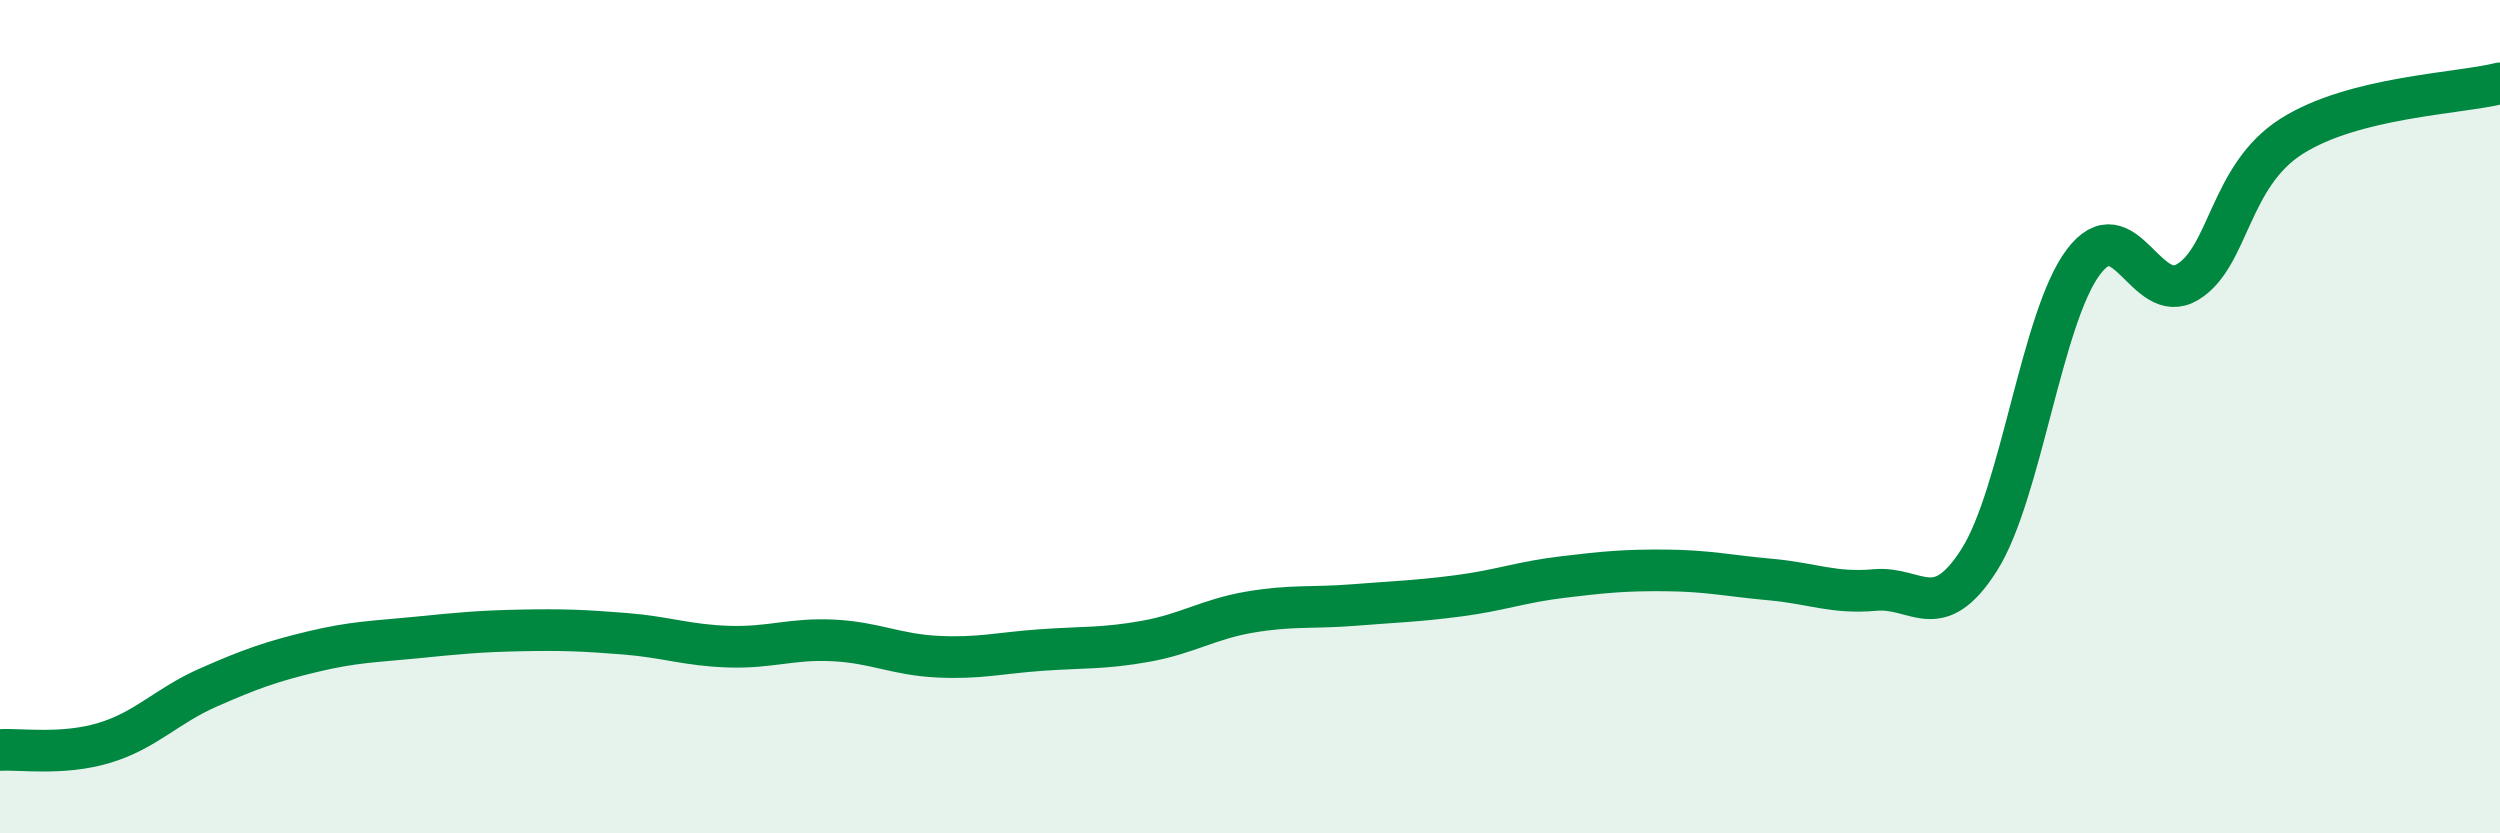
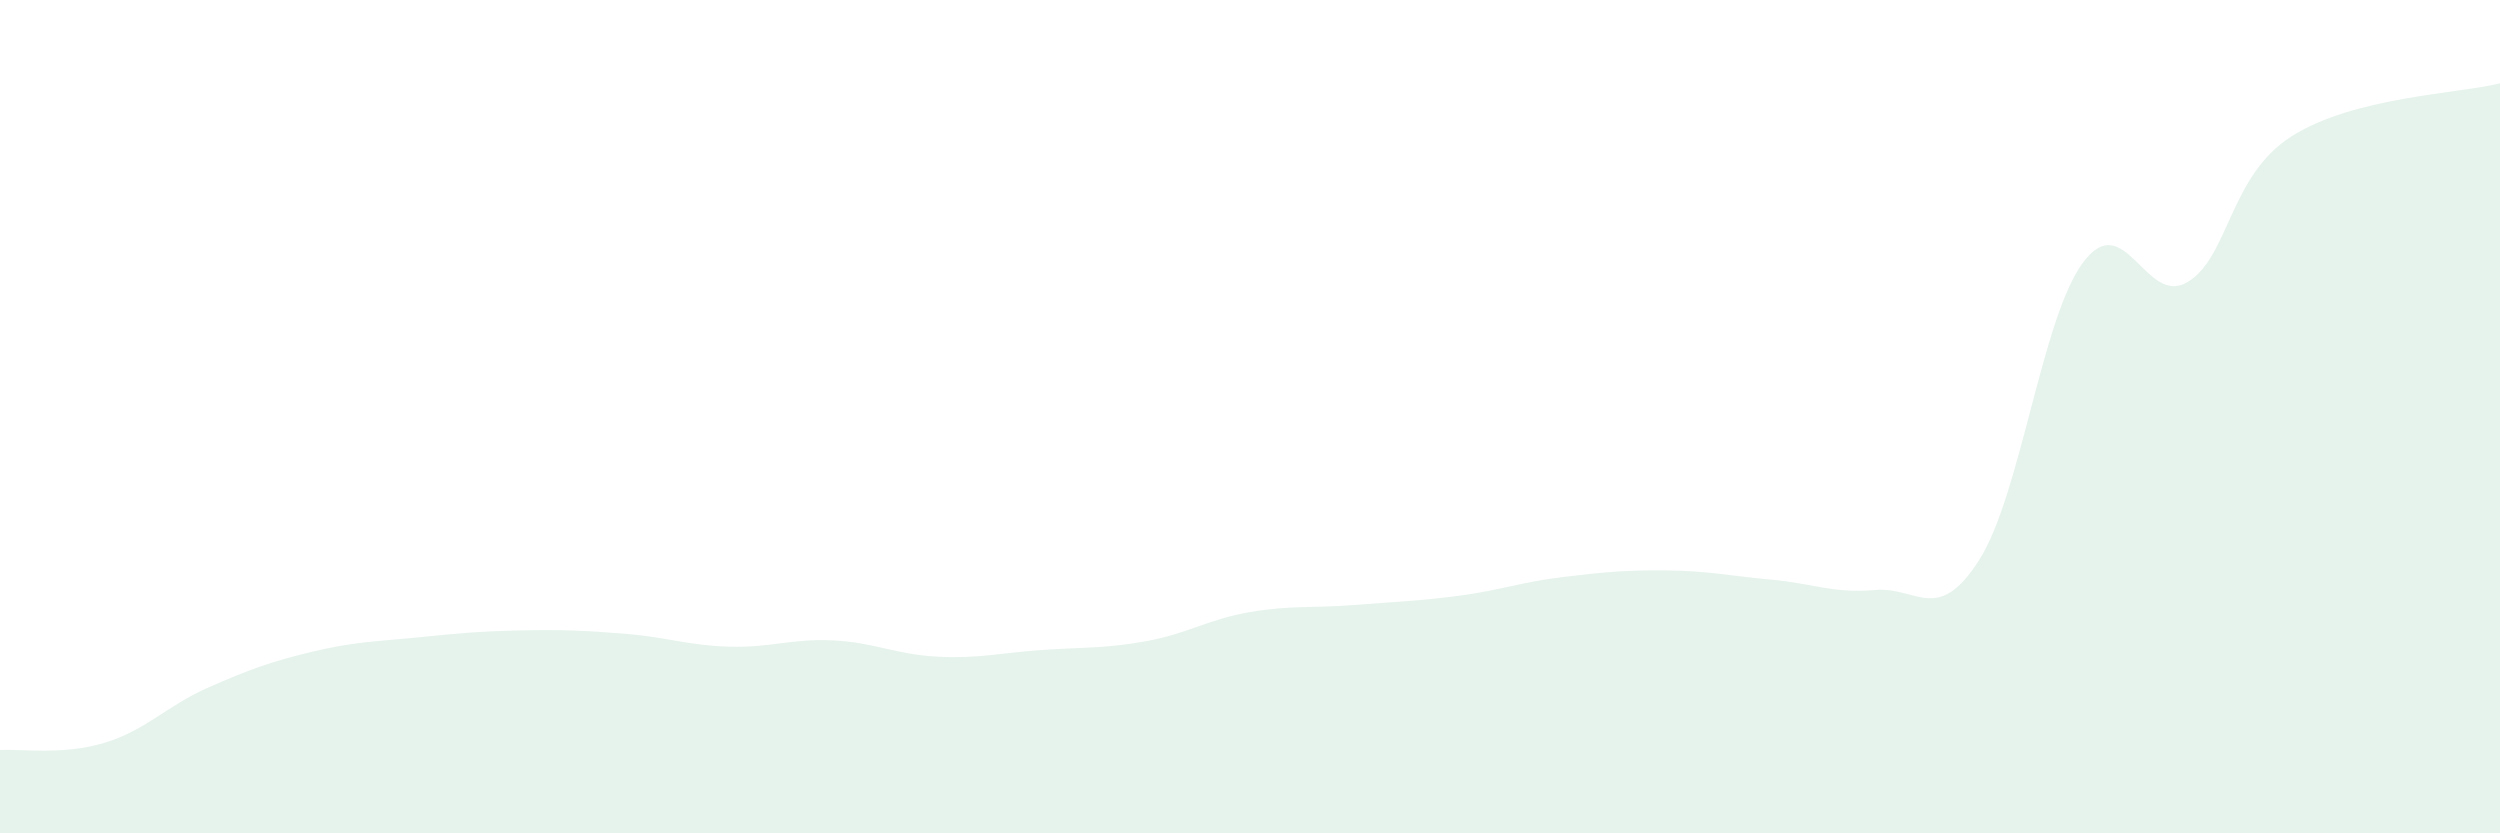
<svg xmlns="http://www.w3.org/2000/svg" width="60" height="20" viewBox="0 0 60 20">
  <path d="M 0,18 C 0.5,17.97 1.5,18.13 2.5,17.83 C 3.5,17.53 4,16.94 5,16.5 C 6,16.06 6.5,15.88 7.5,15.64 C 8.5,15.4 9,15.4 10,15.3 C 11,15.2 11.5,15.15 12.5,15.13 C 13.5,15.11 14,15.13 15,15.21 C 16,15.29 16.5,15.49 17.5,15.52 C 18.5,15.55 19,15.32 20,15.37 C 21,15.42 21.5,15.71 22.5,15.76 C 23.5,15.81 24,15.67 25,15.6 C 26,15.53 26.5,15.57 27.5,15.39 C 28.5,15.21 29,14.86 30,14.69 C 31,14.52 31.5,14.6 32.5,14.52 C 33.5,14.44 34,14.43 35,14.3 C 36,14.17 36.5,13.97 37.5,13.85 C 38.5,13.73 39,13.68 40,13.69 C 41,13.7 41.5,13.82 42.5,13.91 C 43.5,14 44,14.25 45,14.16 C 46,14.07 46.5,15.01 47.5,13.44 C 48.5,11.87 49,7.62 50,6.29 C 51,4.96 51.5,7.37 52.5,6.77 C 53.5,6.17 53.5,4.22 55,3.27 C 56.5,2.32 59,2.25 60,2L60 20L0 20Z" fill="#008740" opacity="0.1" stroke-linecap="round" stroke-linejoin="round" />
-   <path d="M 0,18 C 0.5,17.97 1.5,18.13 2.5,17.83 C 3.5,17.53 4,16.94 5,16.5 C 6,16.06 6.5,15.88 7.5,15.64 C 8.5,15.4 9,15.4 10,15.3 C 11,15.2 11.5,15.15 12.5,15.13 C 13.5,15.11 14,15.13 15,15.21 C 16,15.29 16.5,15.49 17.5,15.52 C 18.5,15.55 19,15.32 20,15.37 C 21,15.42 21.5,15.71 22.5,15.76 C 23.5,15.81 24,15.67 25,15.6 C 26,15.53 26.5,15.57 27.5,15.39 C 28.5,15.21 29,14.86 30,14.69 C 31,14.52 31.5,14.6 32.5,14.52 C 33.5,14.44 34,14.43 35,14.3 C 36,14.17 36.5,13.97 37.5,13.85 C 38.5,13.73 39,13.68 40,13.69 C 41,13.7 41.5,13.82 42.5,13.91 C 43.5,14 44,14.25 45,14.16 C 46,14.07 46.5,15.01 47.5,13.44 C 48.5,11.87 49,7.62 50,6.29 C 51,4.96 51.5,7.37 52.5,6.77 C 53.5,6.17 53.5,4.22 55,3.27 C 56.5,2.32 59,2.25 60,2" stroke="#008740" stroke-width="1" fill="none" stroke-linecap="round" stroke-linejoin="round" />
</svg>